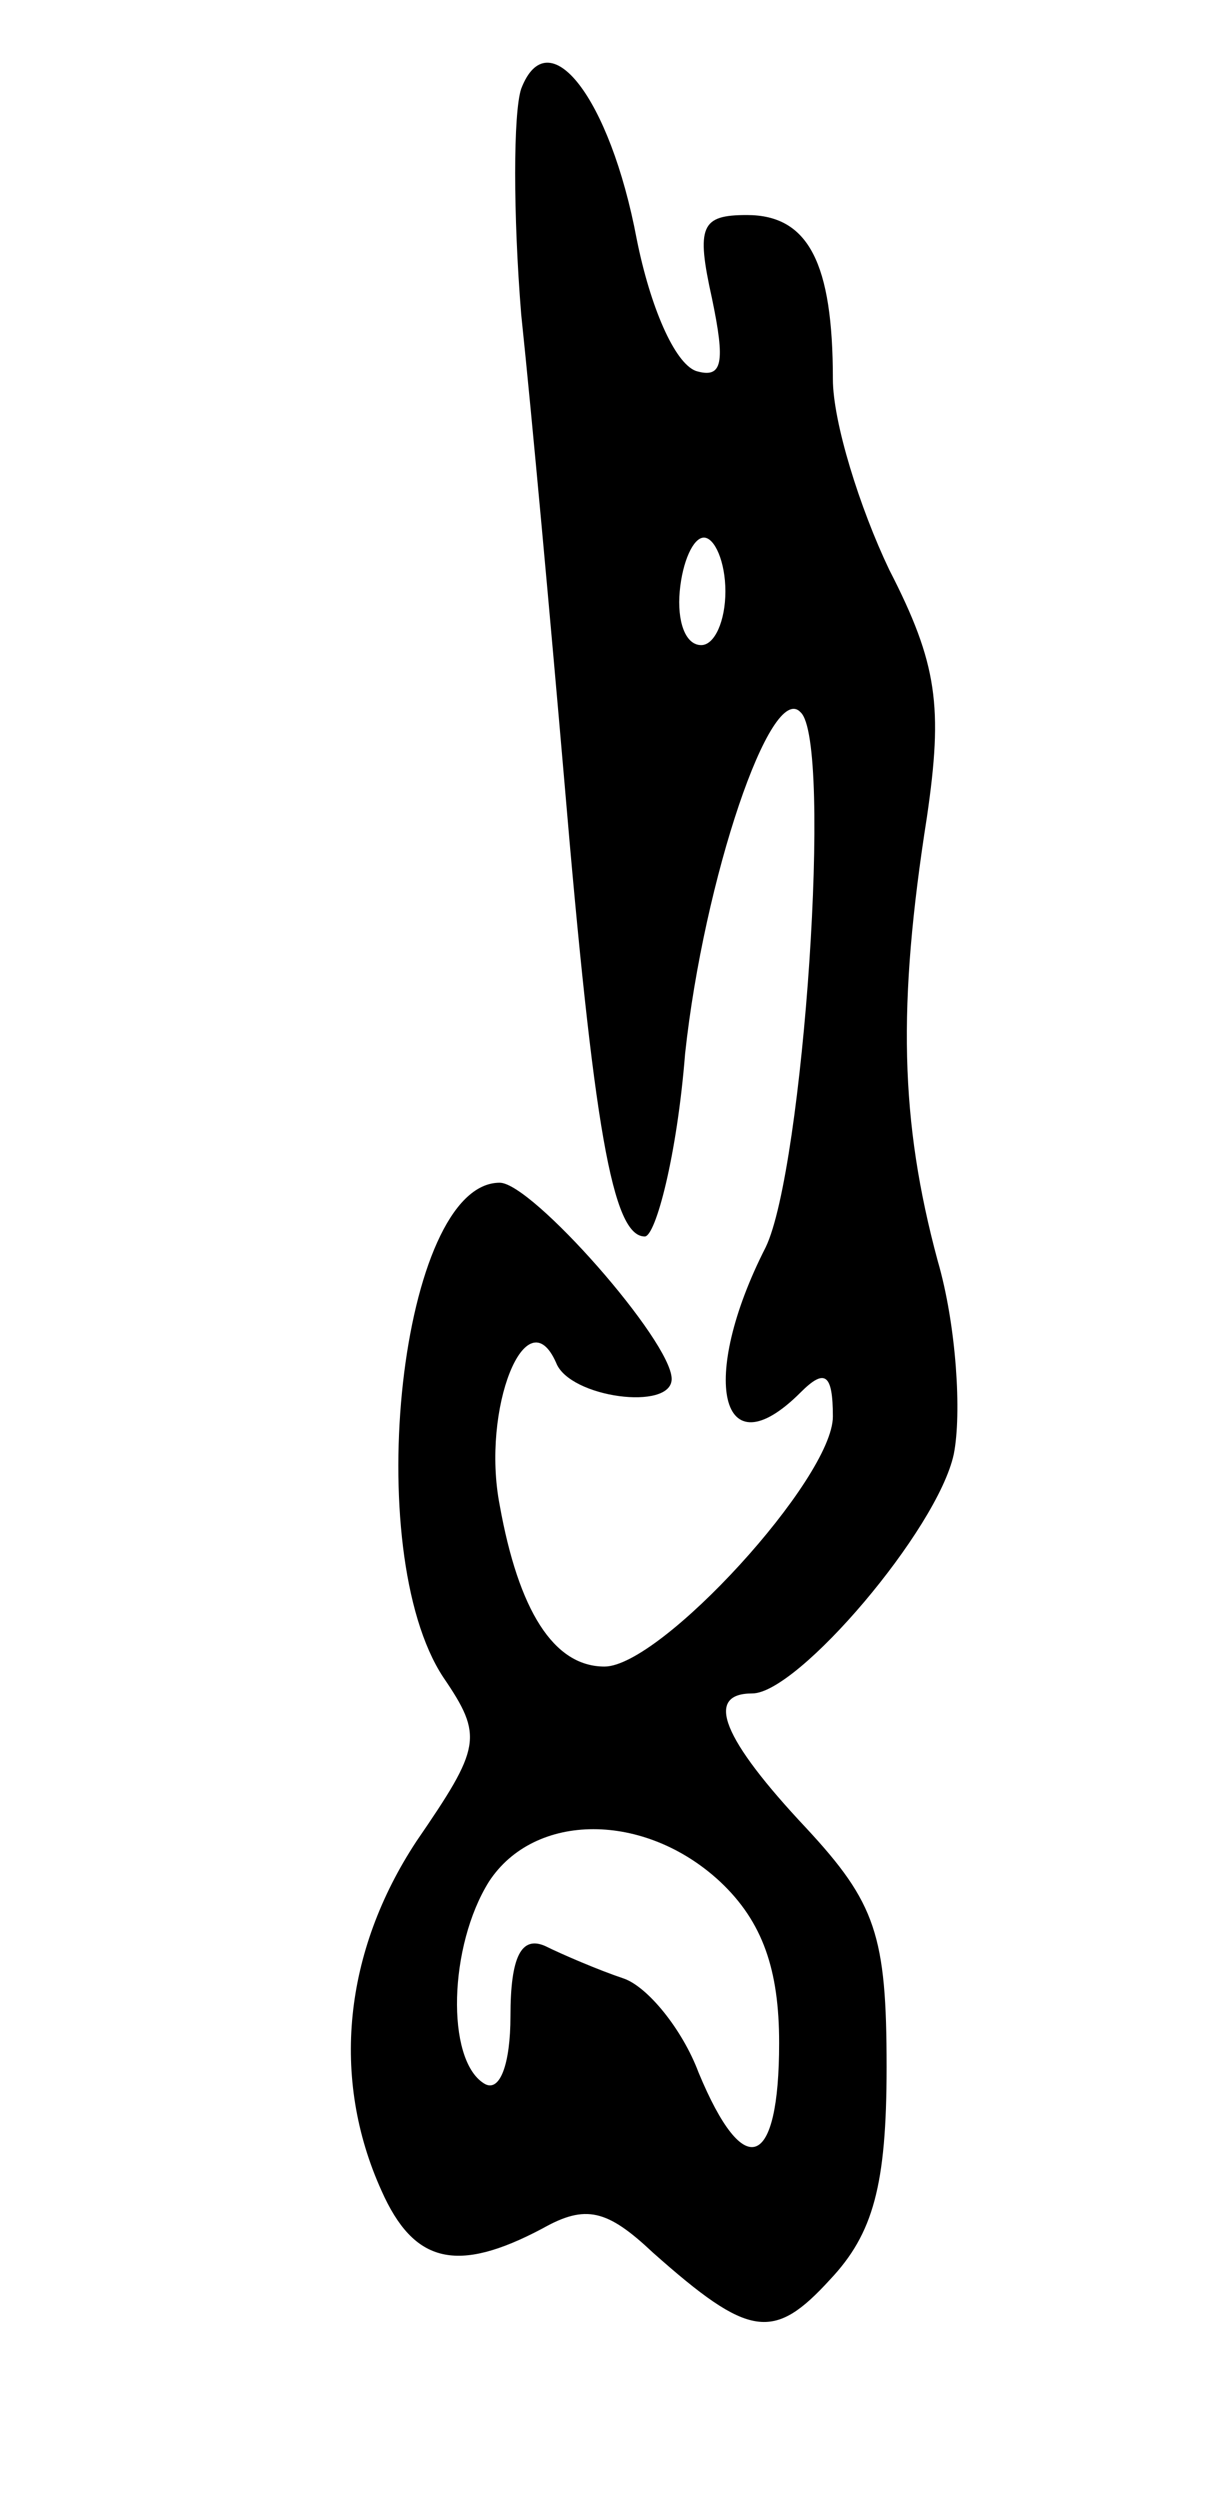
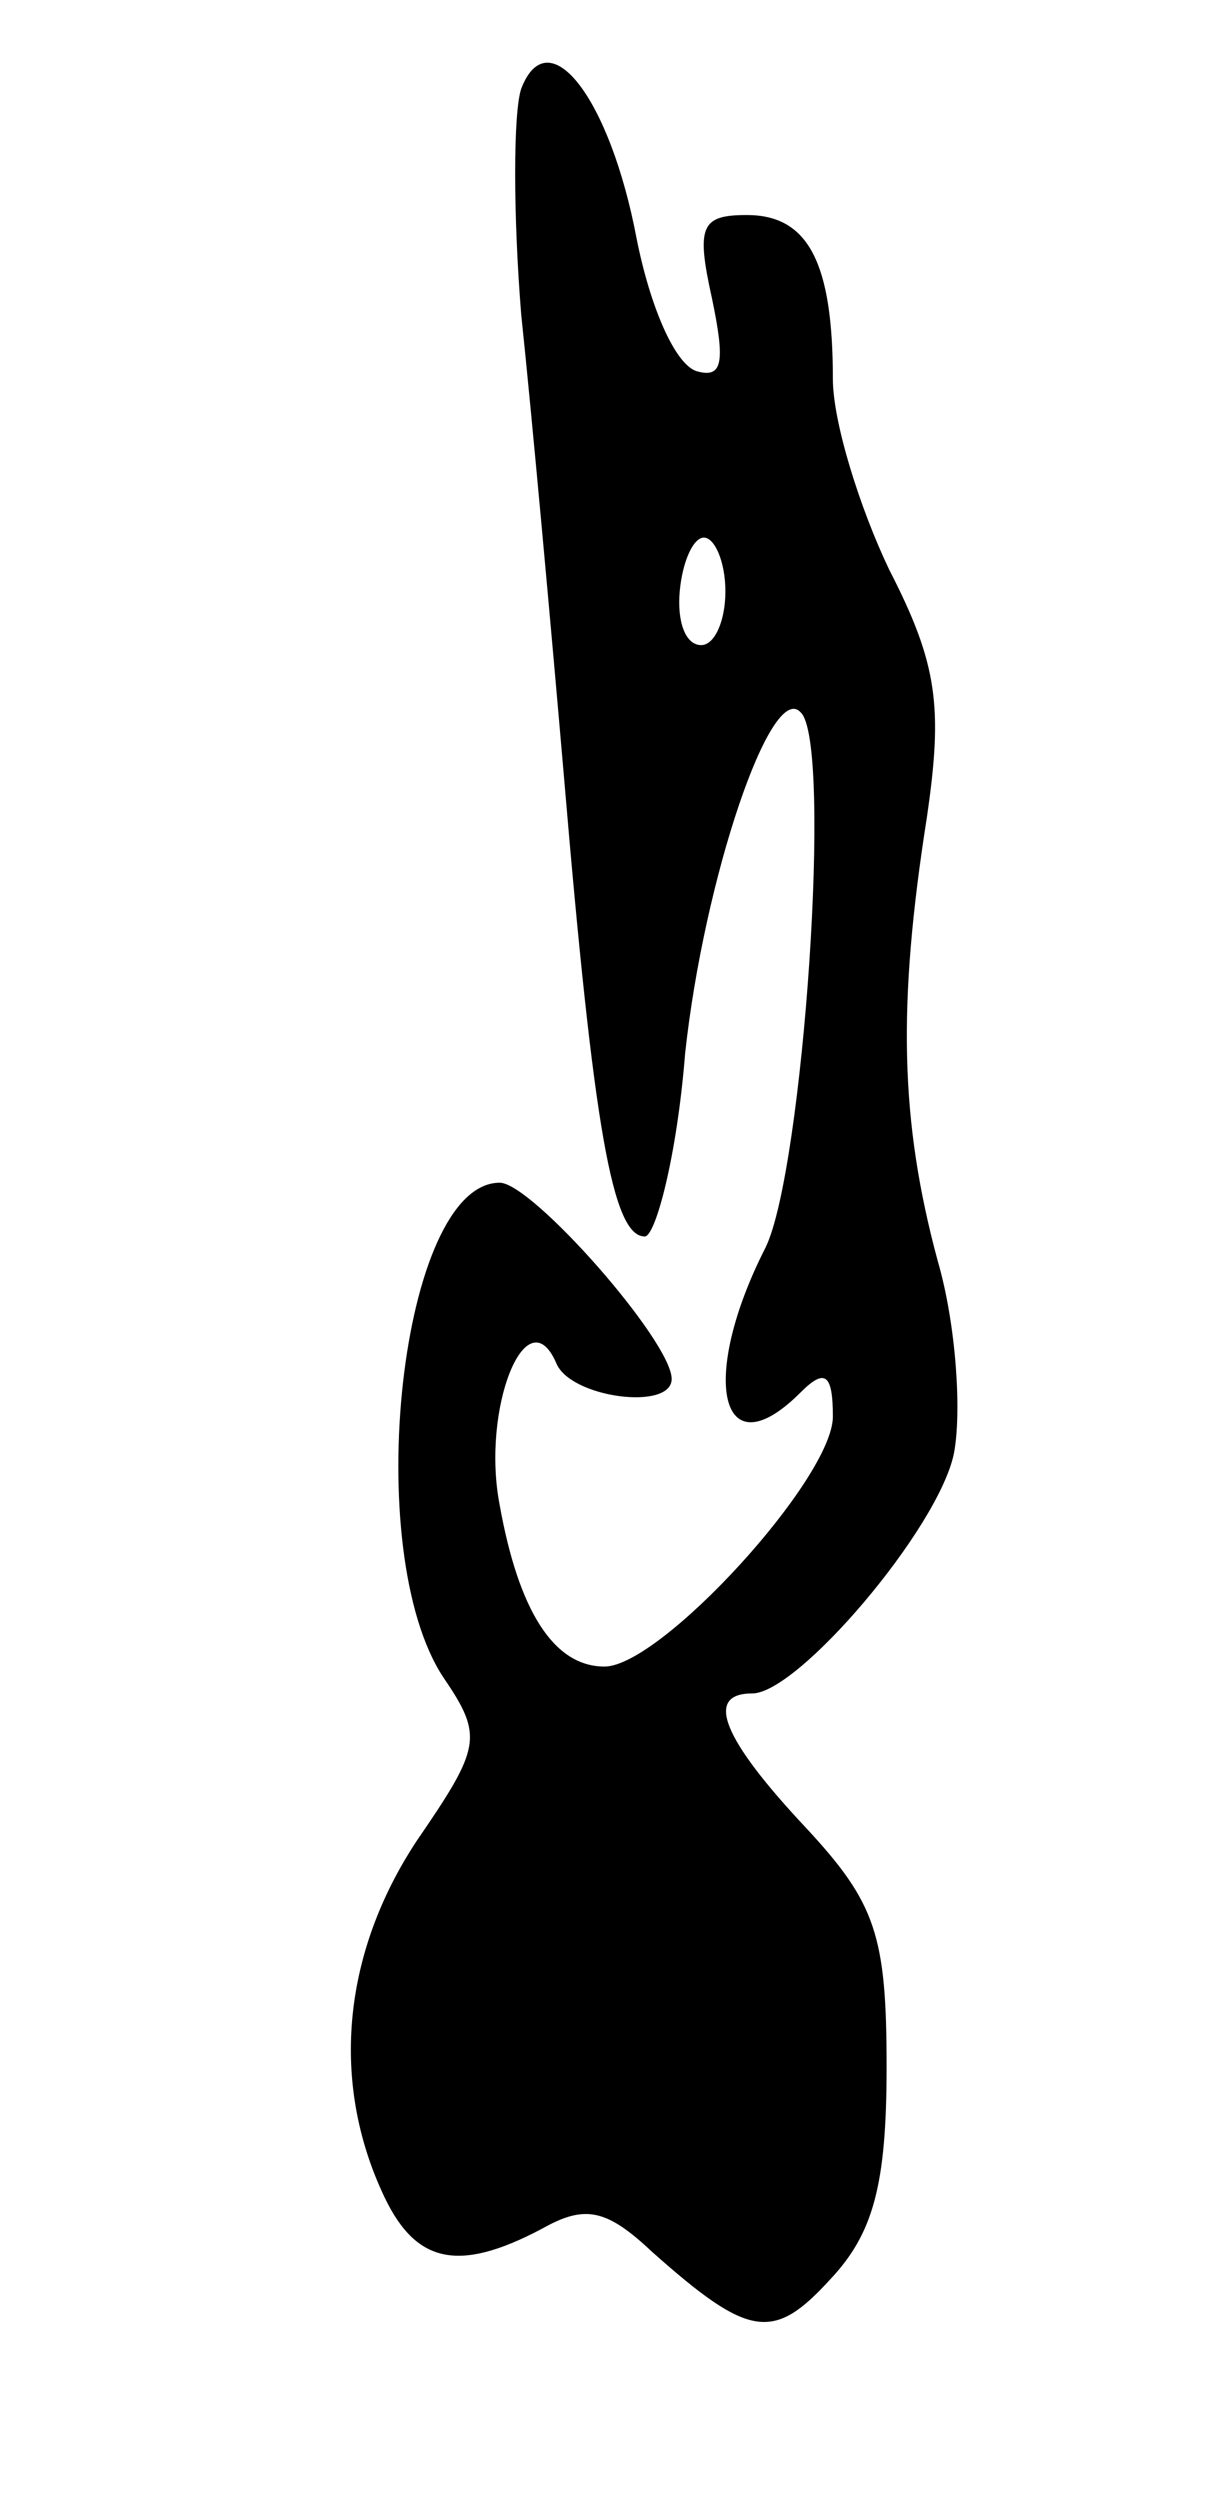
<svg xmlns="http://www.w3.org/2000/svg" version="1.0" width="45" height="93" viewBox="0 0 45 93">
  <g transform="translate(0,93) scale(0.1,-0.1)">
-     <path d="M194 897 c-3 -9 -3 -47 0 -84 4 -38 11 -115 16 -173 11 -130 18 -170 30 -170 4 0 12 30 15 68 7 65 32 139 43 127 12 -11 1 -170 -13 -199 -25 -49 -17 -84 13 -54 9 9 12 7 12 -9 0 -23 -64 -93 -85 -93 -19 0 -32 21 -39 60 -7 36 10 78 21 53 5 -13 43 -18 43 -6 0 14 -52 73 -64 73 -37 0 -52 -137 -21 -184 15 -22 14 -26 -10 -61 -27 -41 -32 -88 -13 -130 12 -27 28 -31 60 -14 16 9 24 7 41 -9 36 -32 45 -33 66 -10 16 17 21 35 21 79 0 49 -4 61 -30 89 -31 33 -38 50 -20 50 17 0 69 61 75 89 3 15 1 48 -6 72 -14 52 -15 95 -4 165 6 41 4 57 -14 92 -11 23 -21 55 -21 71 0 43 -9 61 -32 61 -17 0 -19 -4 -13 -31 5 -24 4 -30 -6 -27 -8 3 -17 24 -22 49 -10 53 -33 82 -43 56z m76 -187 c0 -11 -4 -20 -9 -20 -6 0 -9 9 -8 20 1 11 5 20 9 20 4 0 8 -9 8 -20z m-2 -480 c16 -15 22 -33 22 -60 0 -47 -13 -52 -30 -11 -6 16 -19 32 -28 35 -9 3 -23 9 -29 12 -9 4 -13 -4 -13 -26 0 -18 -4 -29 -10 -25 -14 9 -13 51 2 75 17 26 58 26 86 0z" />
+     <path d="M194 897 c-3 -9 -3 -47 0 -84 4 -38 11 -115 16 -173 11 -130 18 -170 30 -170 4 0 12 30 15 68 7 65 32 139 43 127 12 -11 1 -170 -13 -199 -25 -49 -17 -84 13 -54 9 9 12 7 12 -9 0 -23 -64 -93 -85 -93 -19 0 -32 21 -39 60 -7 36 10 78 21 53 5 -13 43 -18 43 -6 0 14 -52 73 -64 73 -37 0 -52 -137 -21 -184 15 -22 14 -26 -10 -61 -27 -41 -32 -88 -13 -130 12 -27 28 -31 60 -14 16 9 24 7 41 -9 36 -32 45 -33 66 -10 16 17 21 35 21 79 0 49 -4 61 -30 89 -31 33 -38 50 -20 50 17 0 69 61 75 89 3 15 1 48 -6 72 -14 52 -15 95 -4 165 6 41 4 57 -14 92 -11 23 -21 55 -21 71 0 43 -9 61 -32 61 -17 0 -19 -4 -13 -31 5 -24 4 -30 -6 -27 -8 3 -17 24 -22 49 -10 53 -33 82 -43 56z m76 -187 c0 -11 -4 -20 -9 -20 -6 0 -9 9 -8 20 1 11 5 20 9 20 4 0 8 -9 8 -20z m-2 -480 z" />
  </g>
</svg>